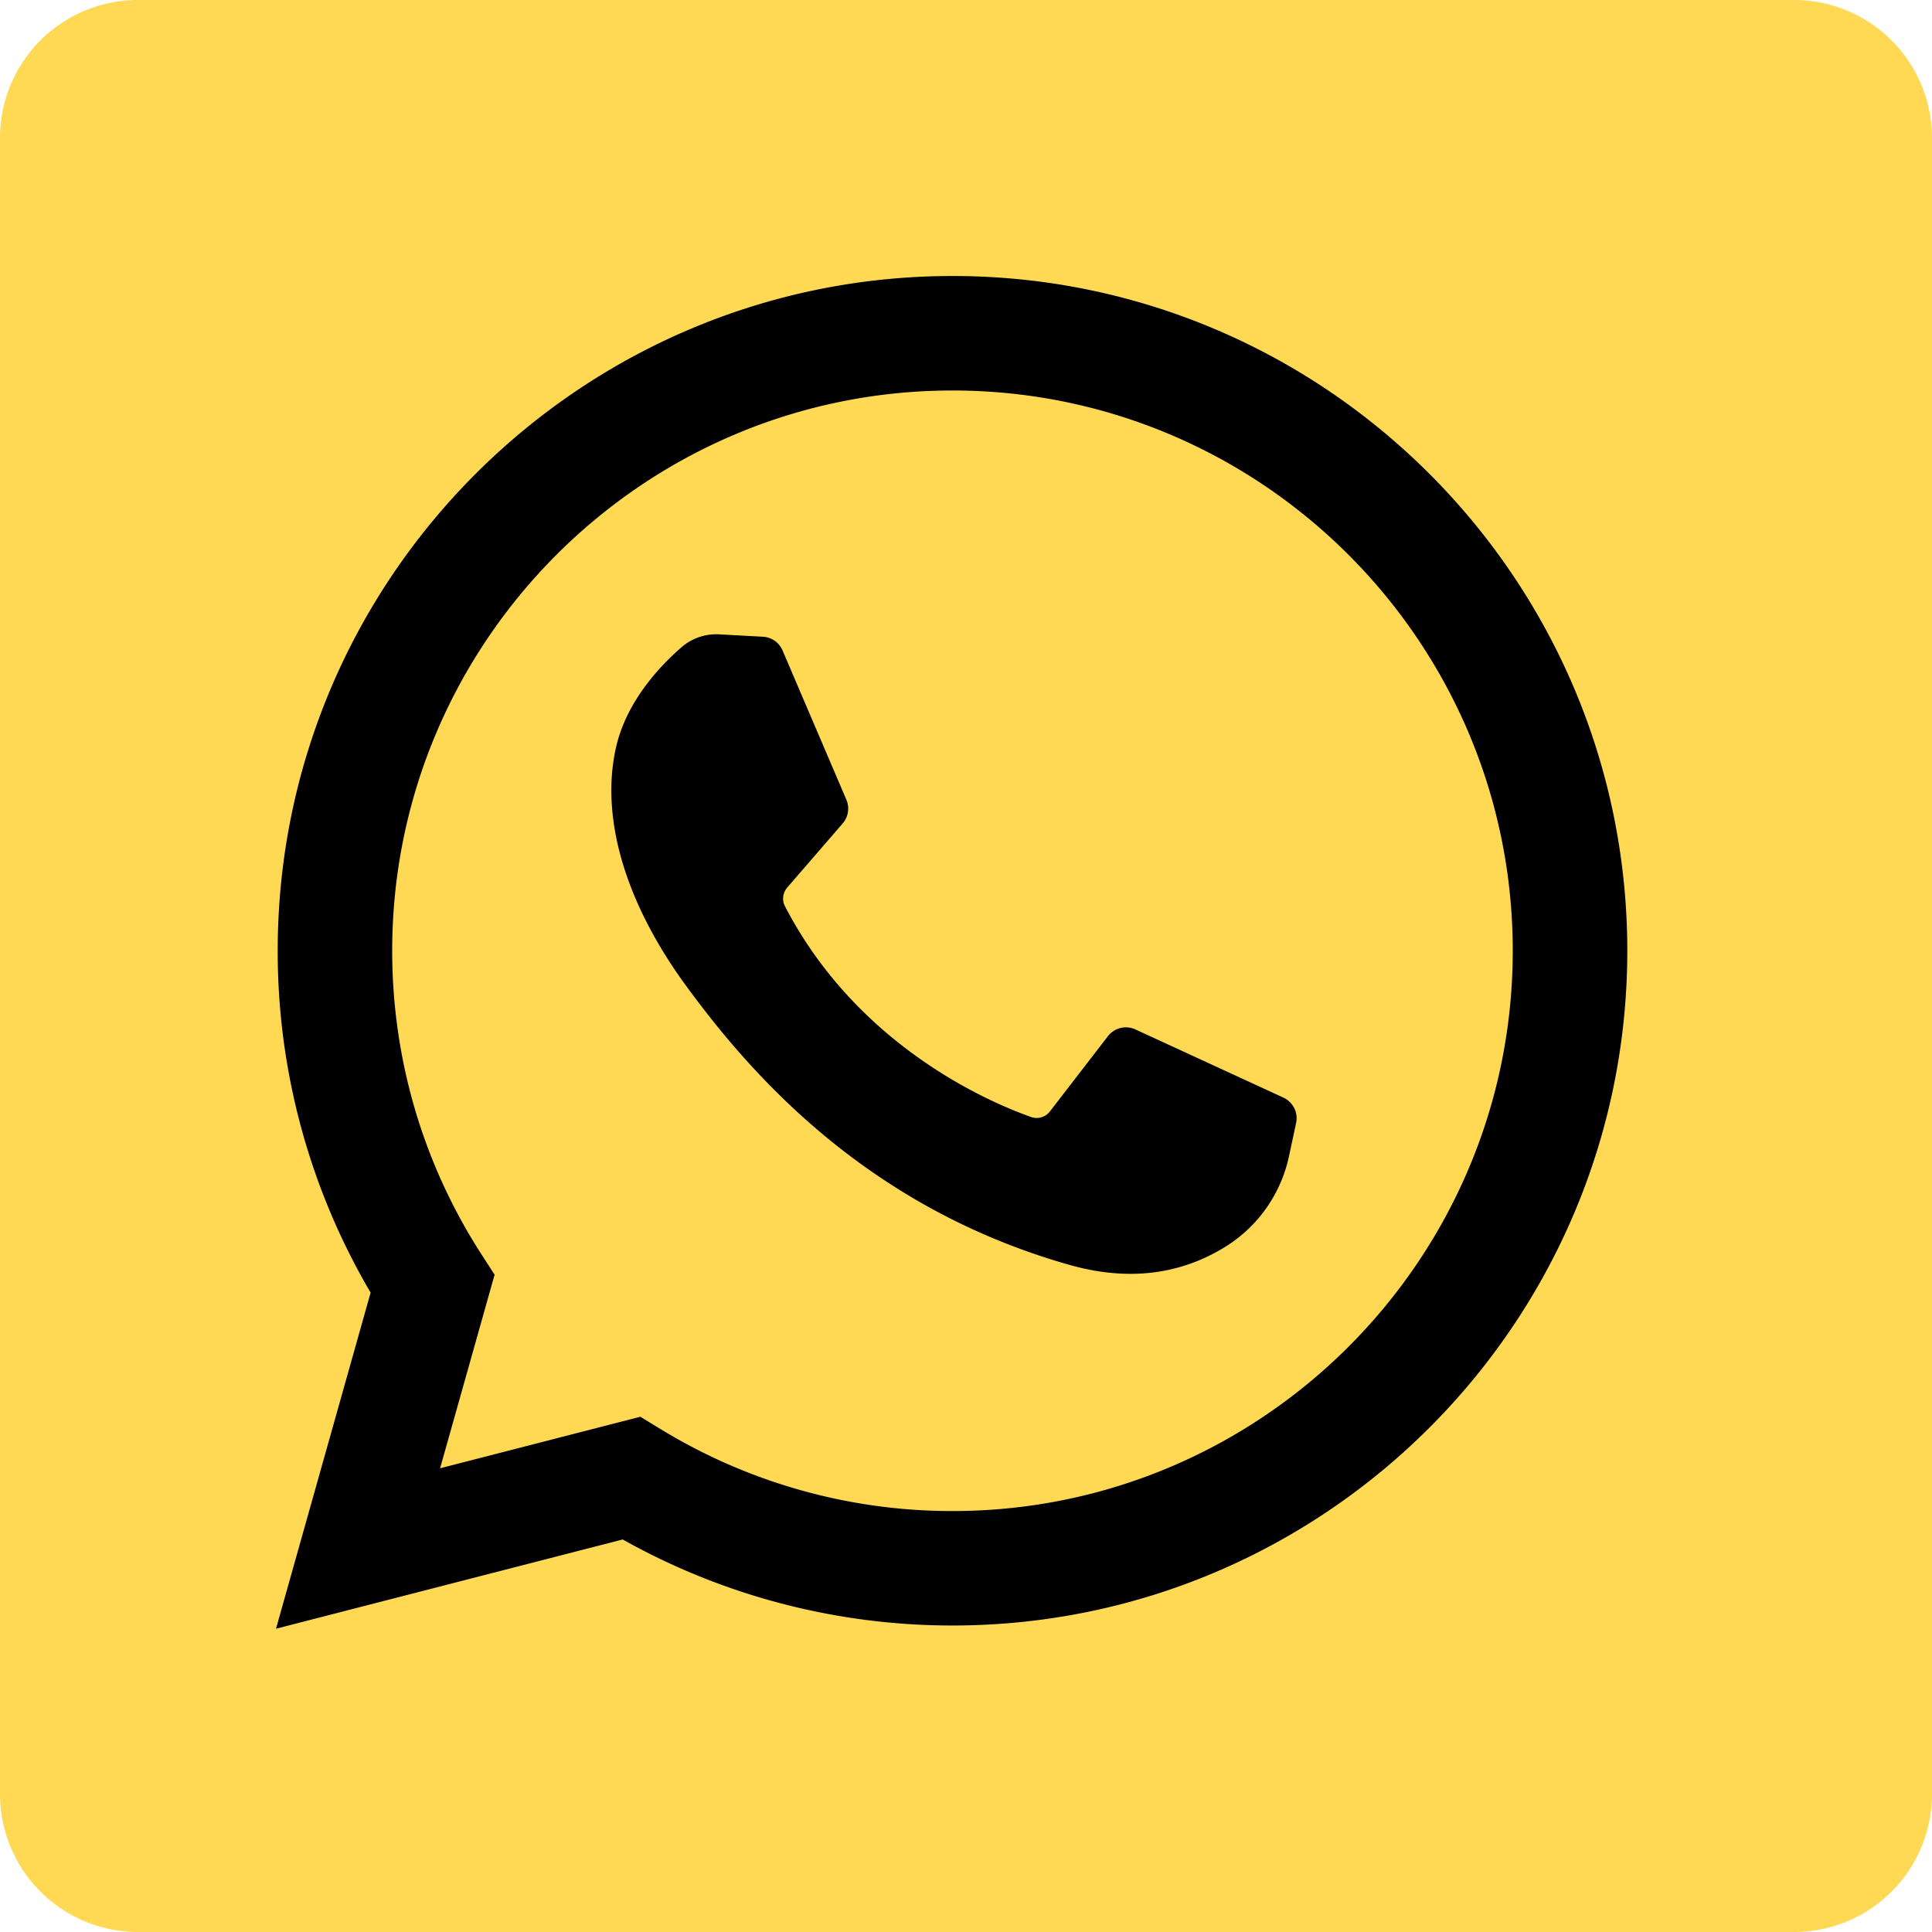
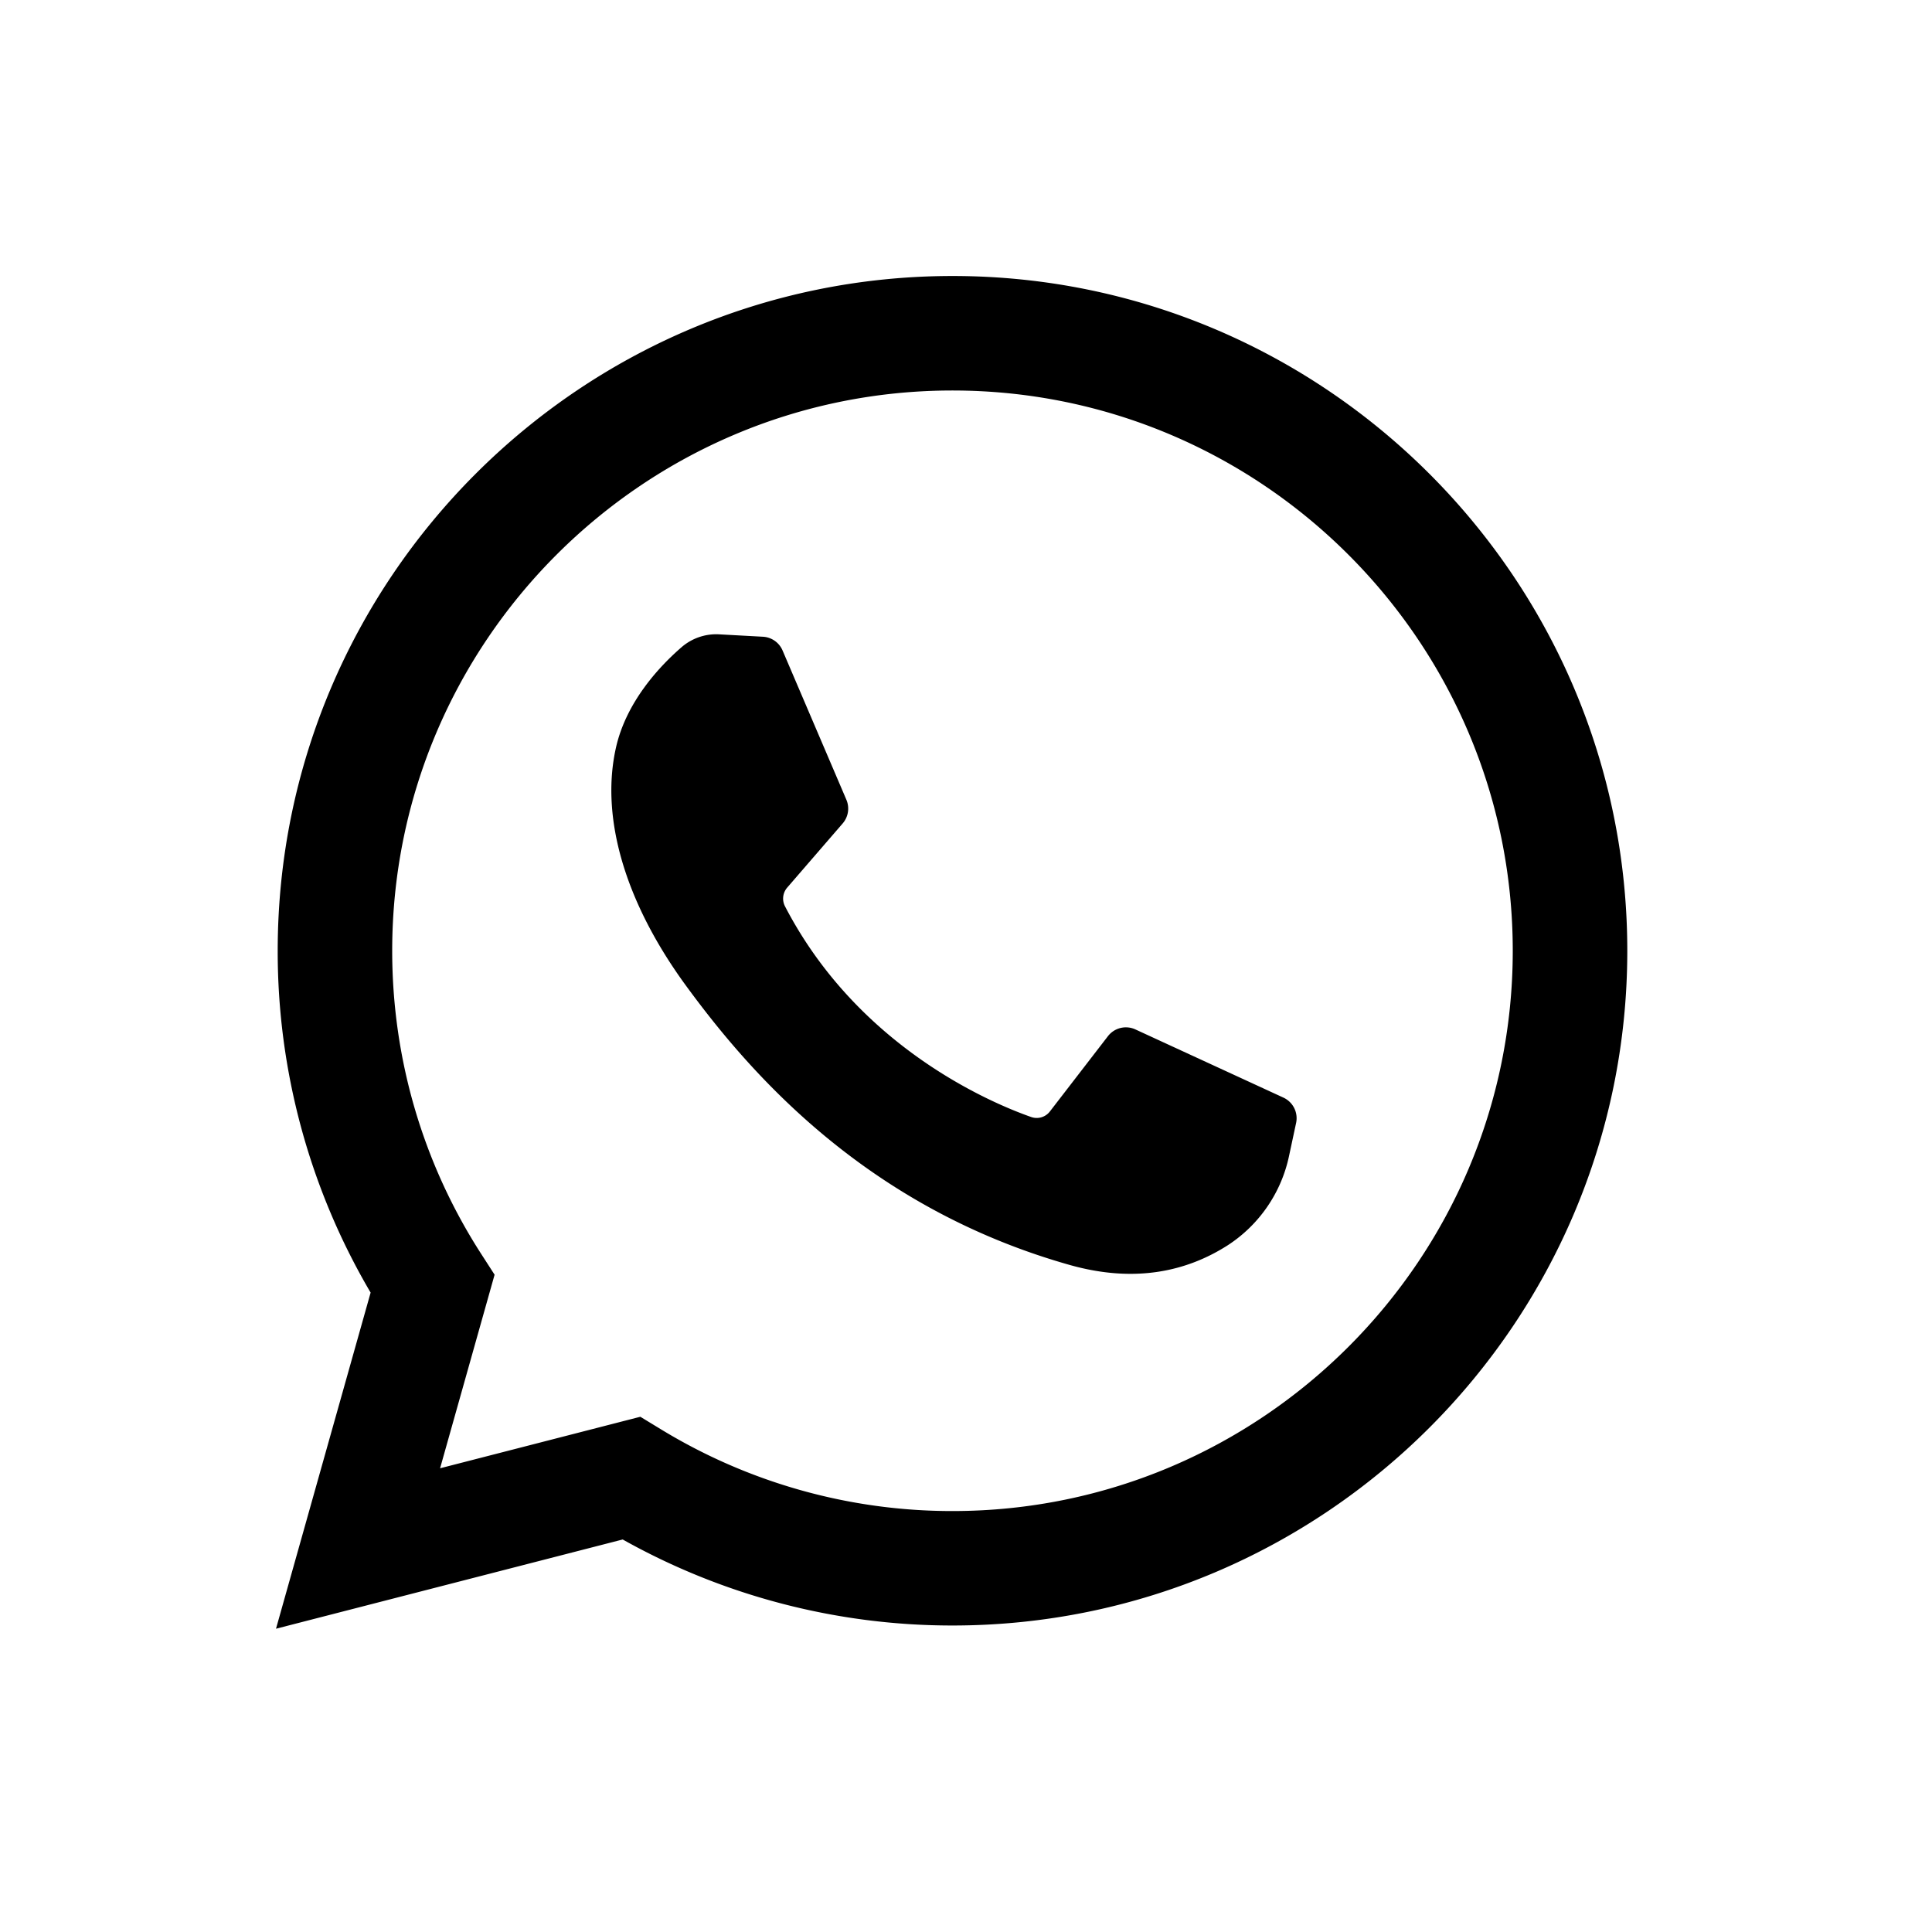
<svg xmlns="http://www.w3.org/2000/svg" width="42" height="42" fill="none">
-   <path d="M39 0H3a3 3 0 00-3 3v36a3 3 0 003 3h36a3 3 0 003-3V3a3 3 0 00-3-3z" fill="#FFD953" />
  <path d="M6 35.407L8.057 28.1a14.623 14.623 0 01-2.02-7.431C6.038 12.58 12.619 6 20.708 6c8.088 0 14.668 6.58 14.668 14.669 0 8.088-6.58 14.668-14.669 14.668a14.65 14.65 0 01-7.17-1.87L6 35.407zm7.92-4.608l.45.274a12.156 12.156 0 006.336 1.776c6.717 0 12.18-5.464 12.18-12.18 0-6.716-5.463-12.18-12.18-12.18-6.716 0-12.18 5.463-12.18 12.18 0 2.34.665 4.613 1.923 6.572l.303.47-1.185 4.208 4.354-1.12z" fill="#000" />
  <path d="M16.586 13.842l-.952-.052a1.151 1.151 0 00-.818.28c-.462.4-1.2 1.175-1.426 2.185-.338 1.505.184 3.348 1.536 5.191s3.87 4.792 8.325 6.052c1.435.406 2.564.132 3.436-.425a3.072 3.072 0 001.337-1.95l.152-.71a.493.493 0 00-.276-.552l-3.217-1.482a.493.493 0 00-.597.146l-1.263 1.638a.361.361 0 01-.406.12c-.865-.304-3.762-1.517-5.351-4.579a.365.365 0 01.046-.407l1.207-1.396a.493.493 0 00.08-.517l-1.387-3.244a.493.493 0 00-.426-.298z" fill="#000" />
</svg>